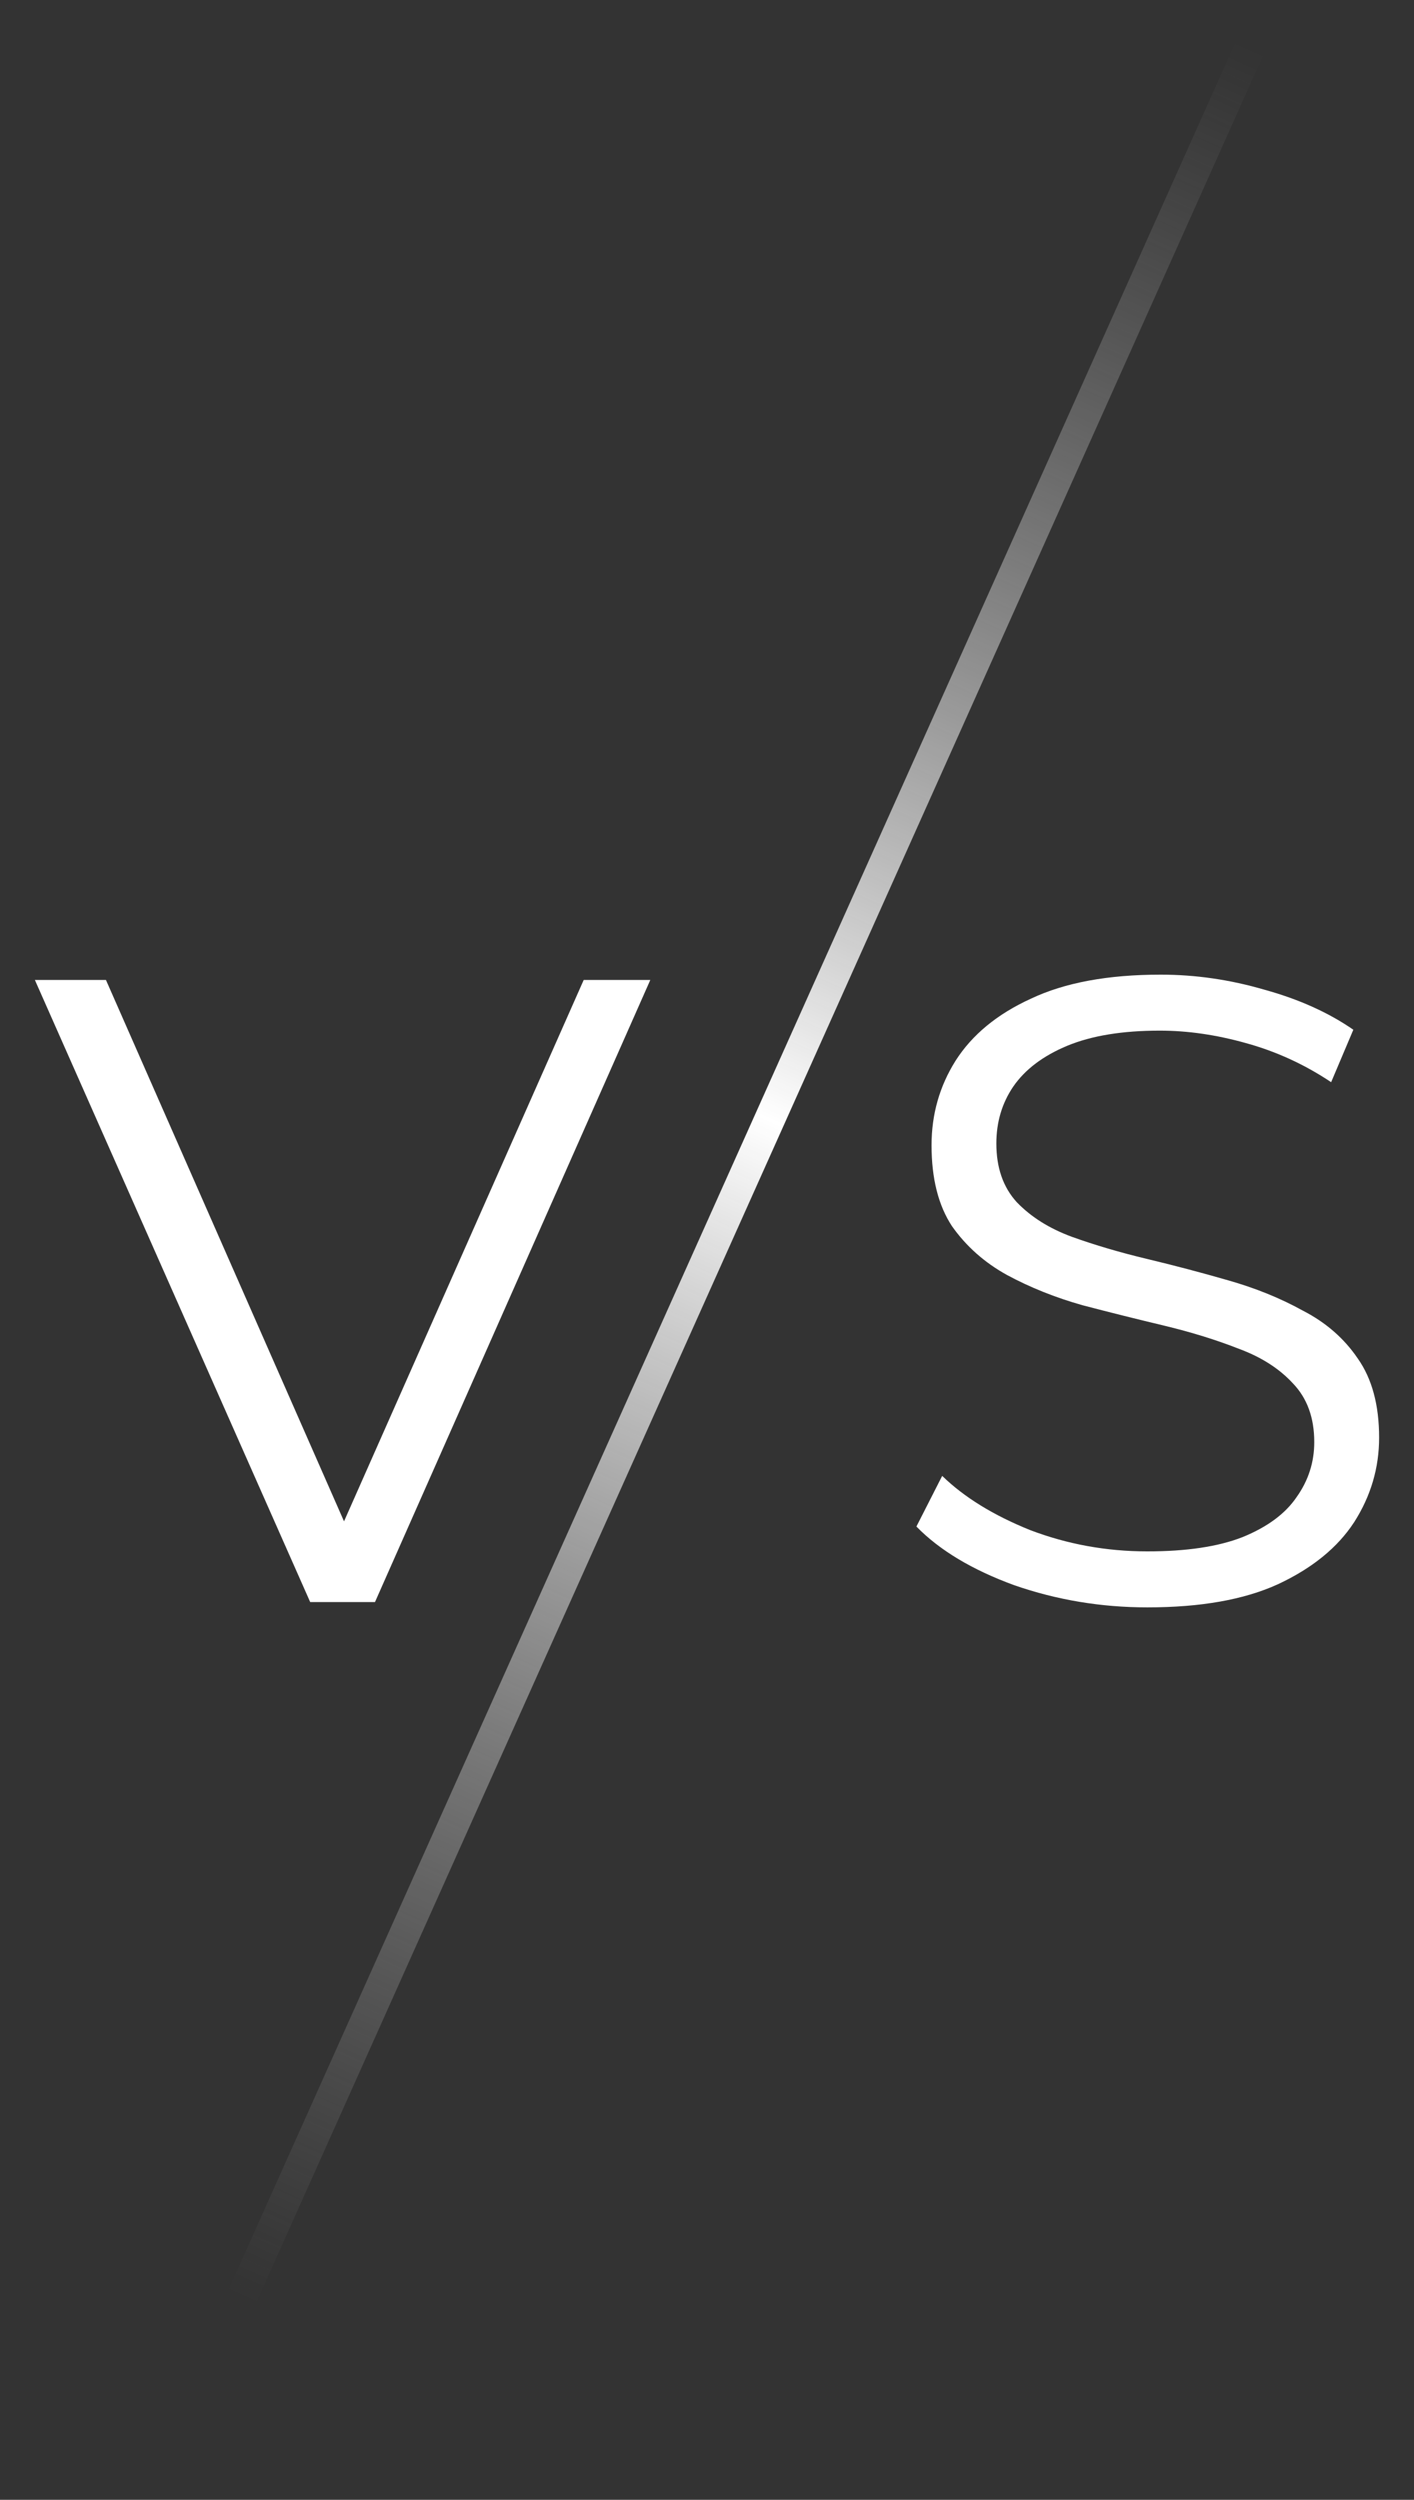
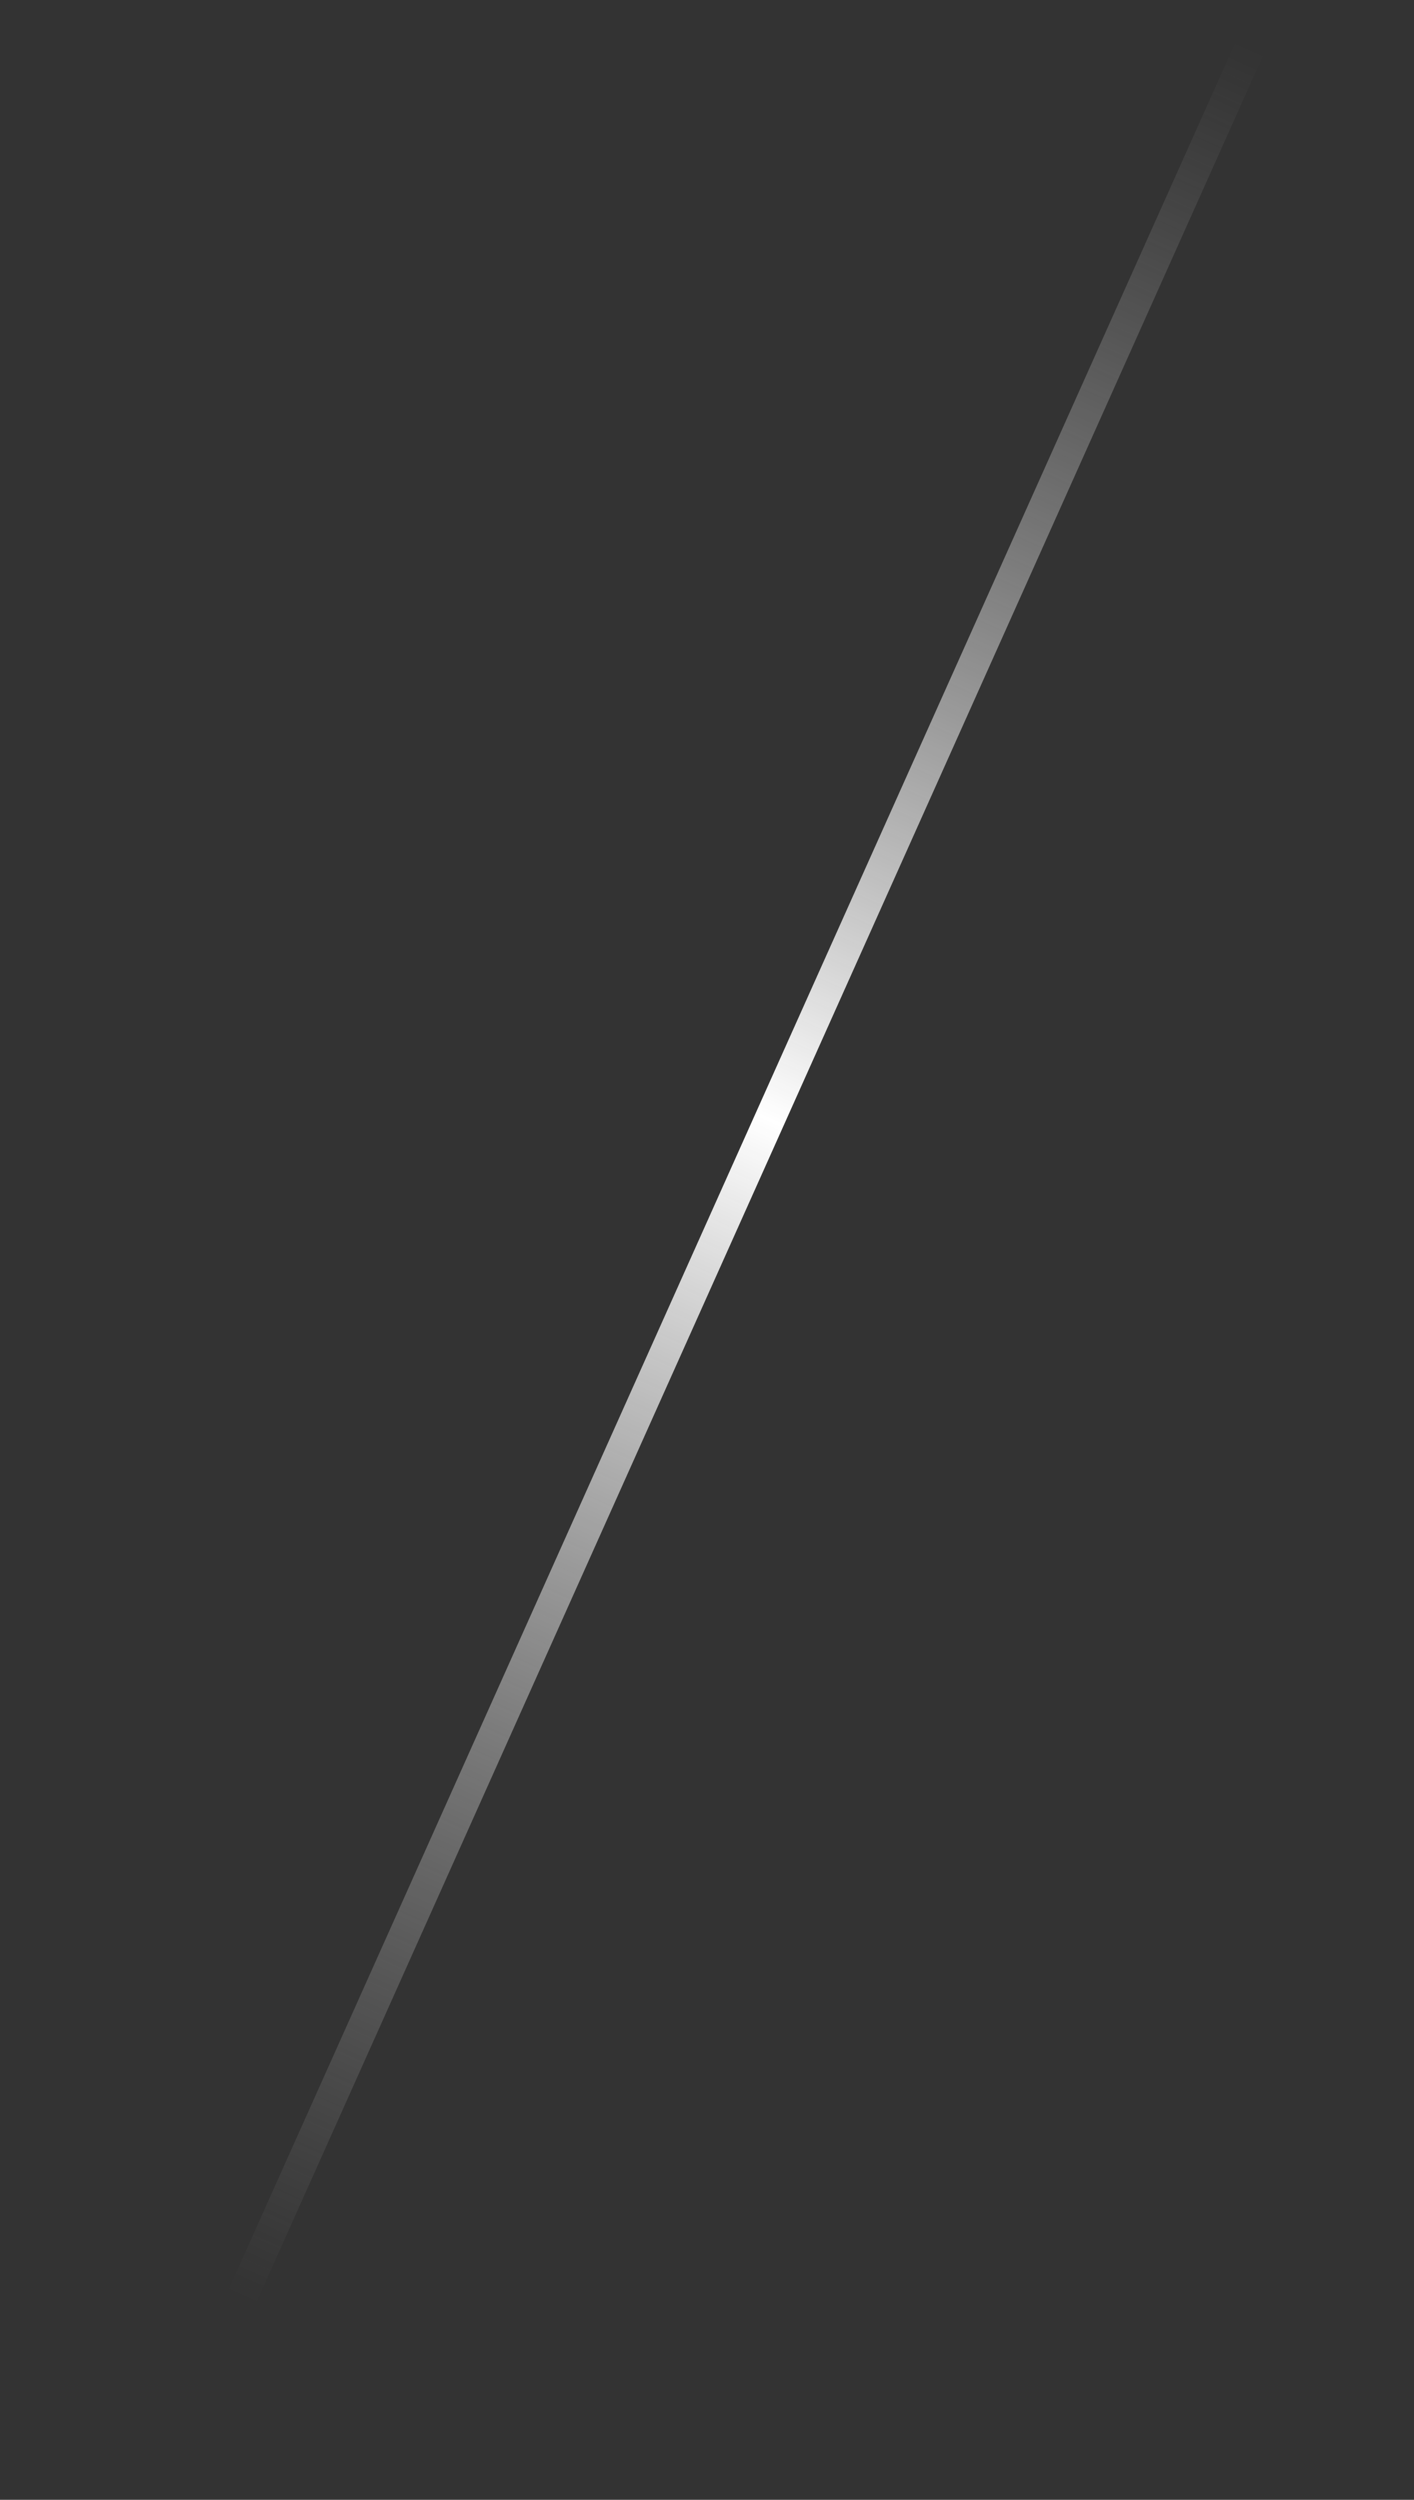
<svg xmlns="http://www.w3.org/2000/svg" width="30" height="53" viewBox="0 0 30 53" fill="none">
  <rect x="0" y="0" width="30" height="53" fill="#333333" stroke="none" />
-   <path d="M24.342 34.079C23.362 34.079 22.42 33.922 21.516 33.608C20.624 33.282 19.933 32.867 19.443 32.365L19.99 31.291C20.454 31.743 21.076 32.126 21.855 32.44C22.646 32.741 23.475 32.892 24.342 32.892C25.171 32.892 25.843 32.792 26.358 32.591C26.886 32.377 27.269 32.094 27.508 31.743C27.759 31.391 27.884 31.002 27.884 30.575C27.884 30.06 27.734 29.645 27.432 29.331C27.143 29.017 26.76 28.772 26.283 28.596C25.805 28.408 25.278 28.245 24.7 28.106C24.122 27.968 23.544 27.824 22.967 27.673C22.389 27.51 21.855 27.296 21.365 27.032C20.888 26.769 20.498 26.423 20.197 25.996C19.908 25.556 19.764 24.985 19.764 24.282C19.764 23.628 19.933 23.032 20.272 22.492C20.624 21.939 21.158 21.499 21.874 21.173C22.59 20.834 23.507 20.664 24.625 20.664C25.366 20.664 26.101 20.771 26.829 20.984C27.558 21.185 28.186 21.468 28.713 21.832L28.242 22.944C27.677 22.567 27.074 22.291 26.433 22.115C25.805 21.939 25.196 21.851 24.606 21.851C23.815 21.851 23.161 21.958 22.646 22.171C22.131 22.385 21.748 22.674 21.497 23.038C21.258 23.39 21.139 23.792 21.139 24.244C21.139 24.759 21.284 25.173 21.572 25.488C21.874 25.802 22.263 26.046 22.741 26.222C23.23 26.398 23.764 26.555 24.342 26.693C24.92 26.831 25.491 26.982 26.057 27.145C26.634 27.309 27.162 27.522 27.639 27.786C28.129 28.037 28.519 28.377 28.808 28.804C29.109 29.231 29.26 29.79 29.26 30.48C29.26 31.121 29.084 31.718 28.732 32.27C28.381 32.81 27.84 33.25 27.112 33.589C26.396 33.916 25.473 34.079 24.342 34.079Z" fill="white" />
-   <path d="M6.581 33.966L0.74 20.777H2.248L7.712 33.194H6.883L12.384 20.777H13.797L7.956 33.966H6.581Z" fill="white" />
  <path fill-rule="evenodd" clip-rule="evenodd" d="M3.365 51.854L26.226 0.867L26.818 1.133L3.957 52.119L3.365 51.854Z" fill="url(#paint0_linear_1187_41941)" />
  <defs>
    <linearGradient id="paint0_linear_1187_41941" x1="25.486" y1="0.536" x2="2.625" y2="51.522" gradientUnits="userSpaceOnUse">
      <stop stop-color="#999999" stop-opacity="0" />
      <stop offset="0.446" stop-color="white" />
      <stop offset="0.936" stop-color="#999999" stop-opacity="0" />
    </linearGradient>
  </defs>
</svg>